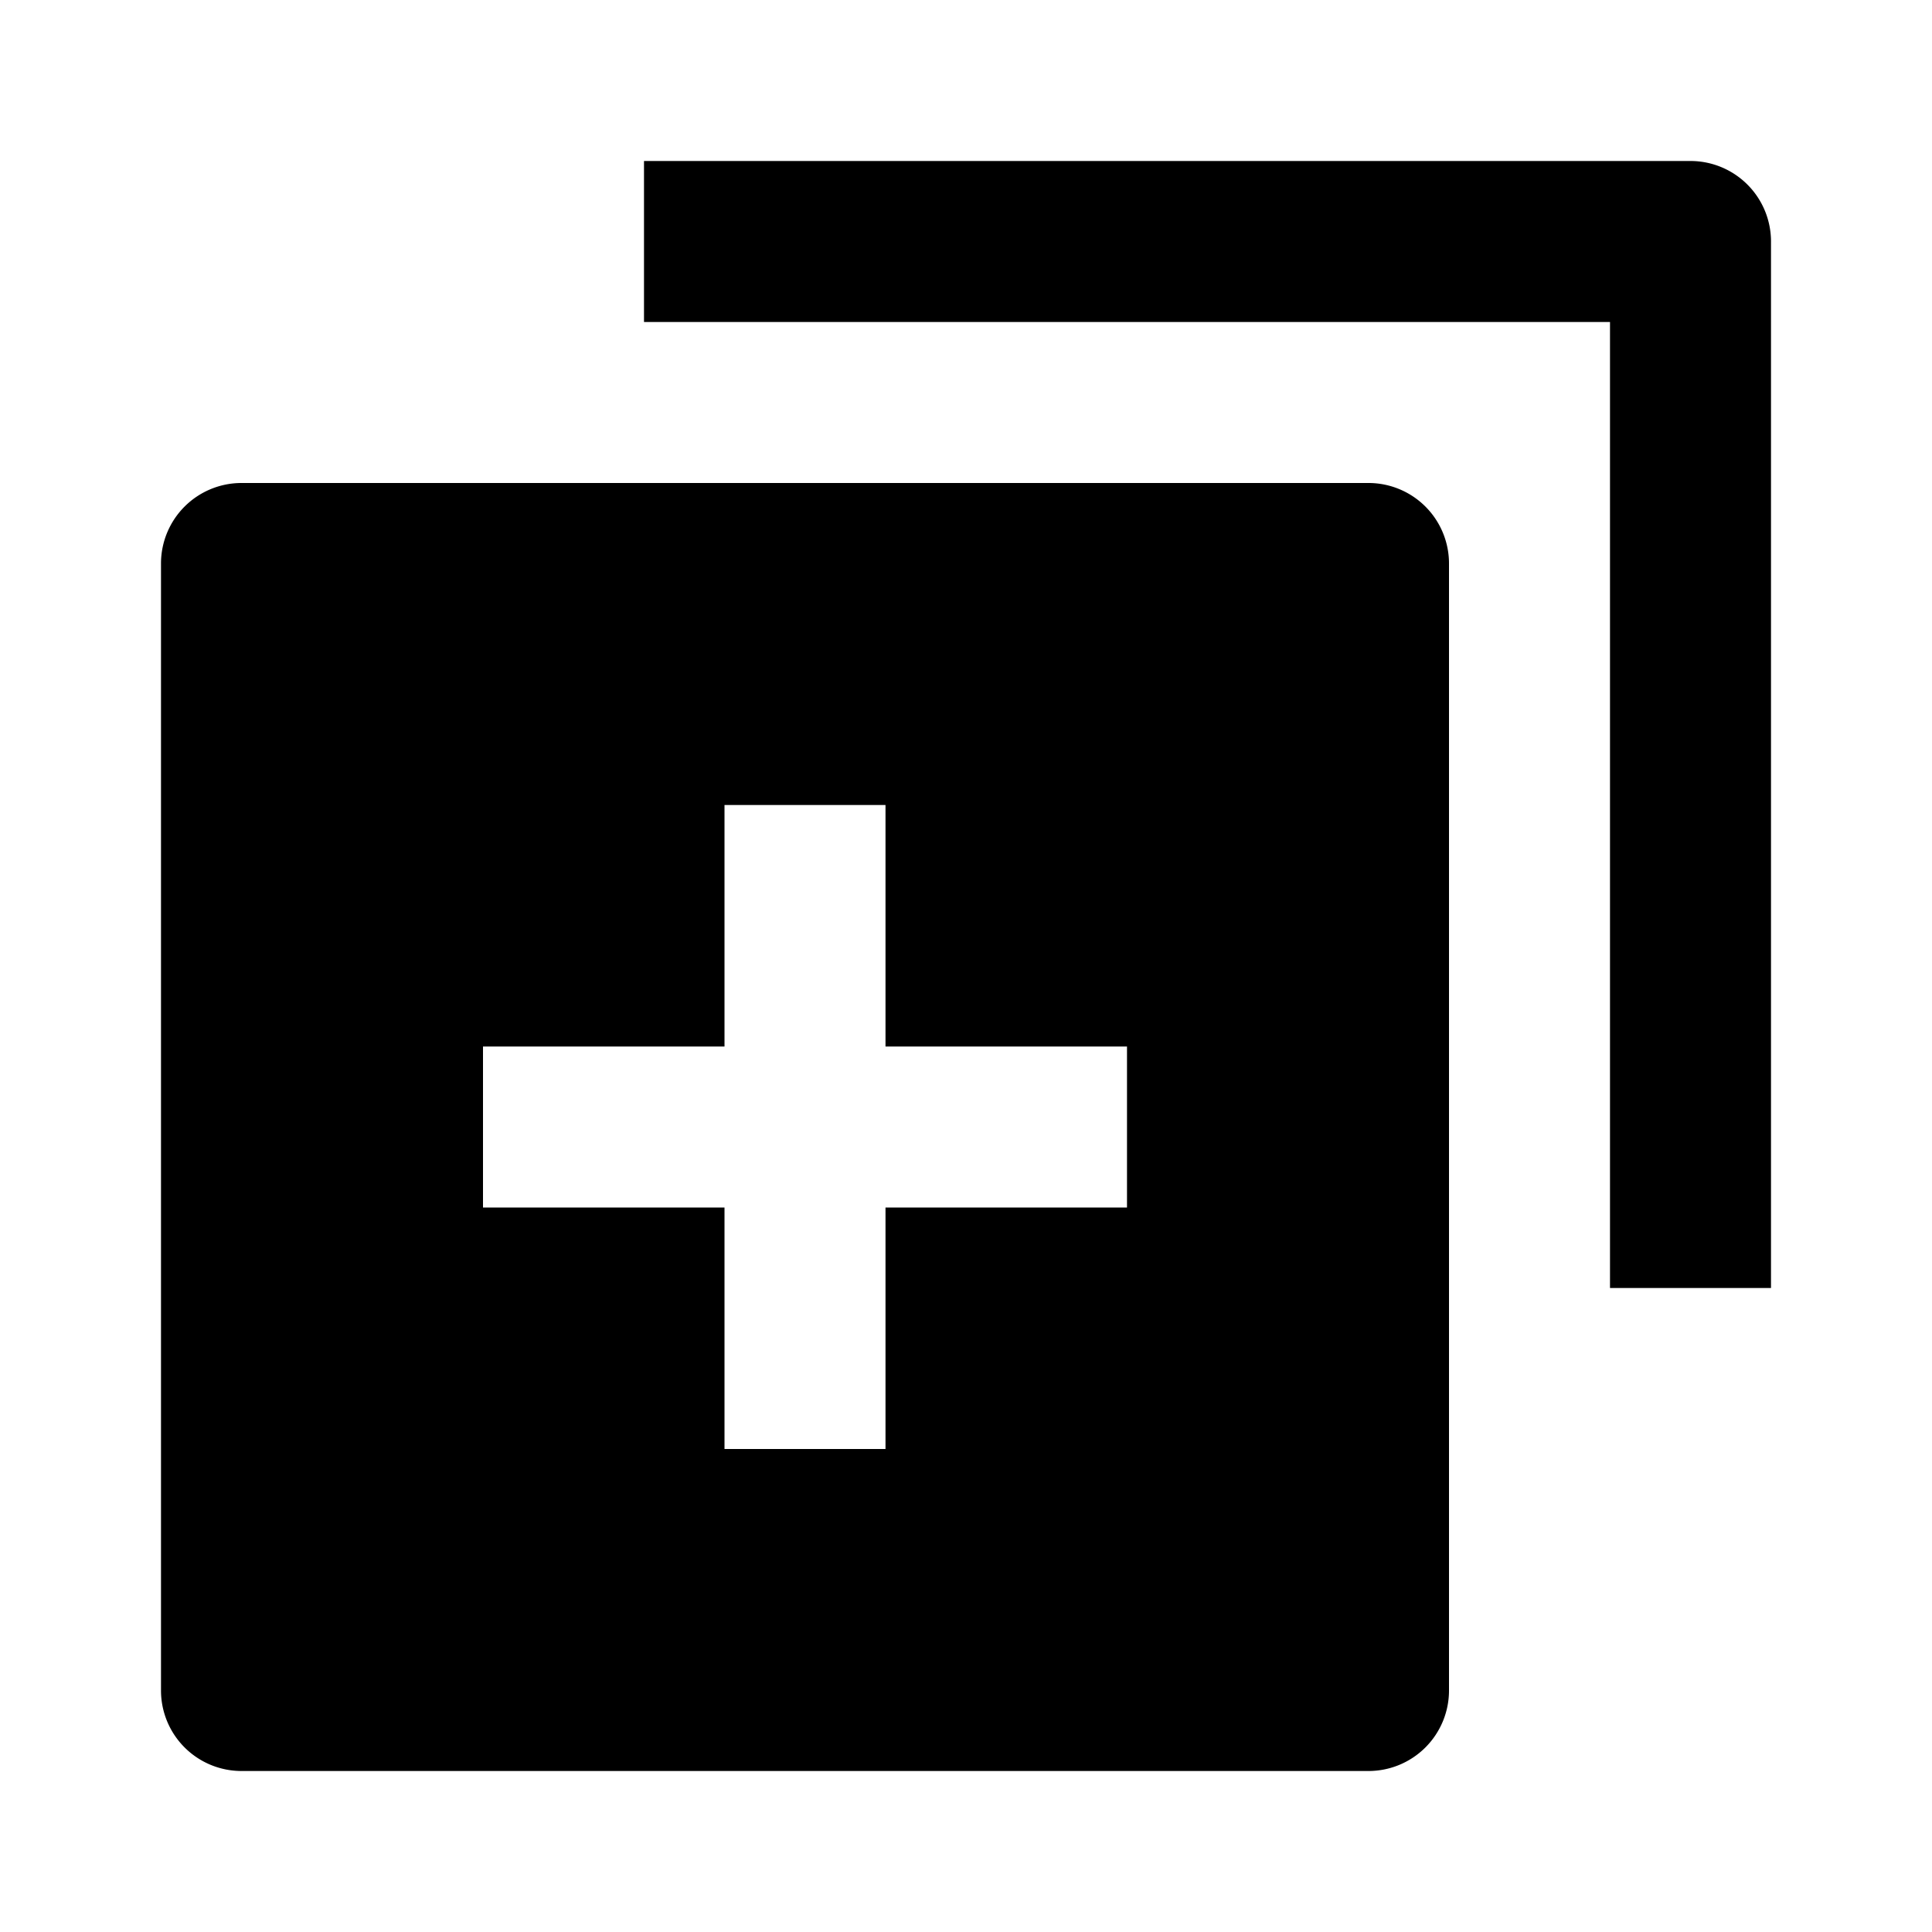
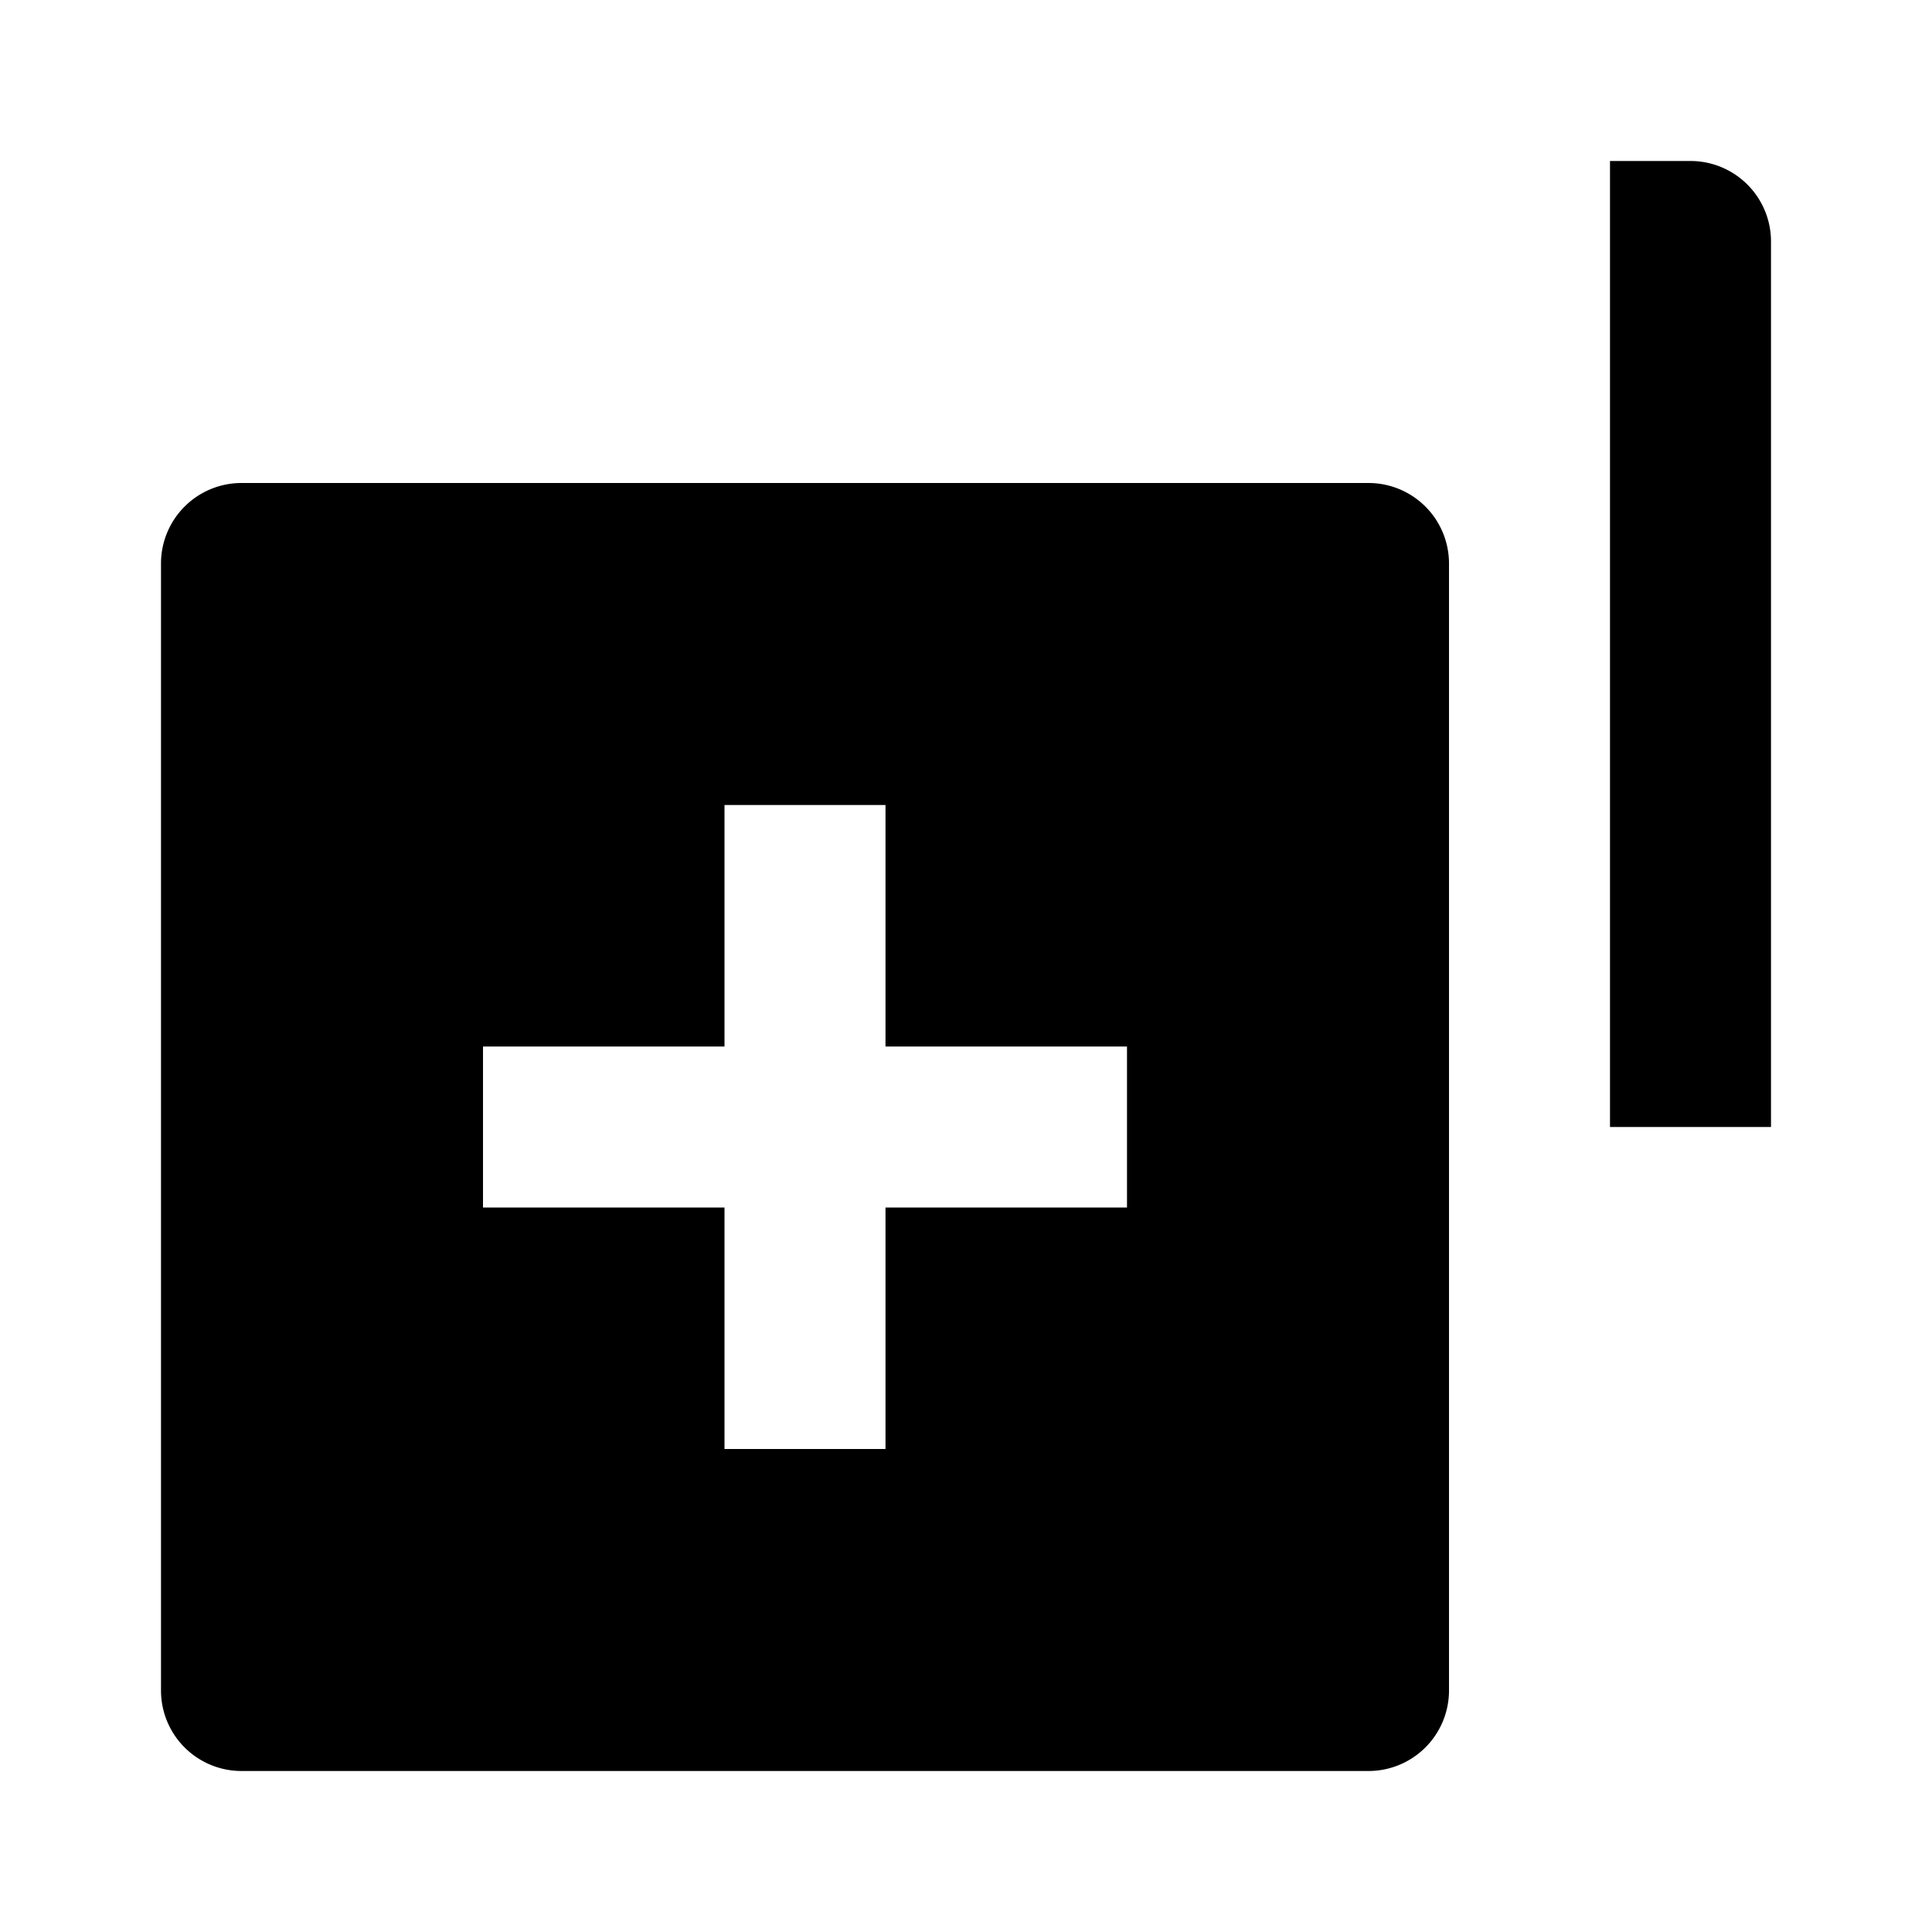
<svg xmlns="http://www.w3.org/2000/svg" width="24" height="24">
-   <path fill="none" d="M9 18h2v-3h3v-2h-3v-3H9v3H6v2h3z" />
  <path d="M3 22h14a1 1 0 0 0 1-1V7a1 1 0 0 0-1-1H3a1 1 0 0 0-1 1v14a1 1 0 0 0 1 1zm3-9h3v-3h2v3h3v2h-3v3H9v-3H6v-2z" />
-   <path d="M21 2H8v2h12v12h2V3a1 1 0 0 0-1-1z" />
+   <path d="M21 2H8h12v12h2V3a1 1 0 0 0-1-1z" />
</svg>